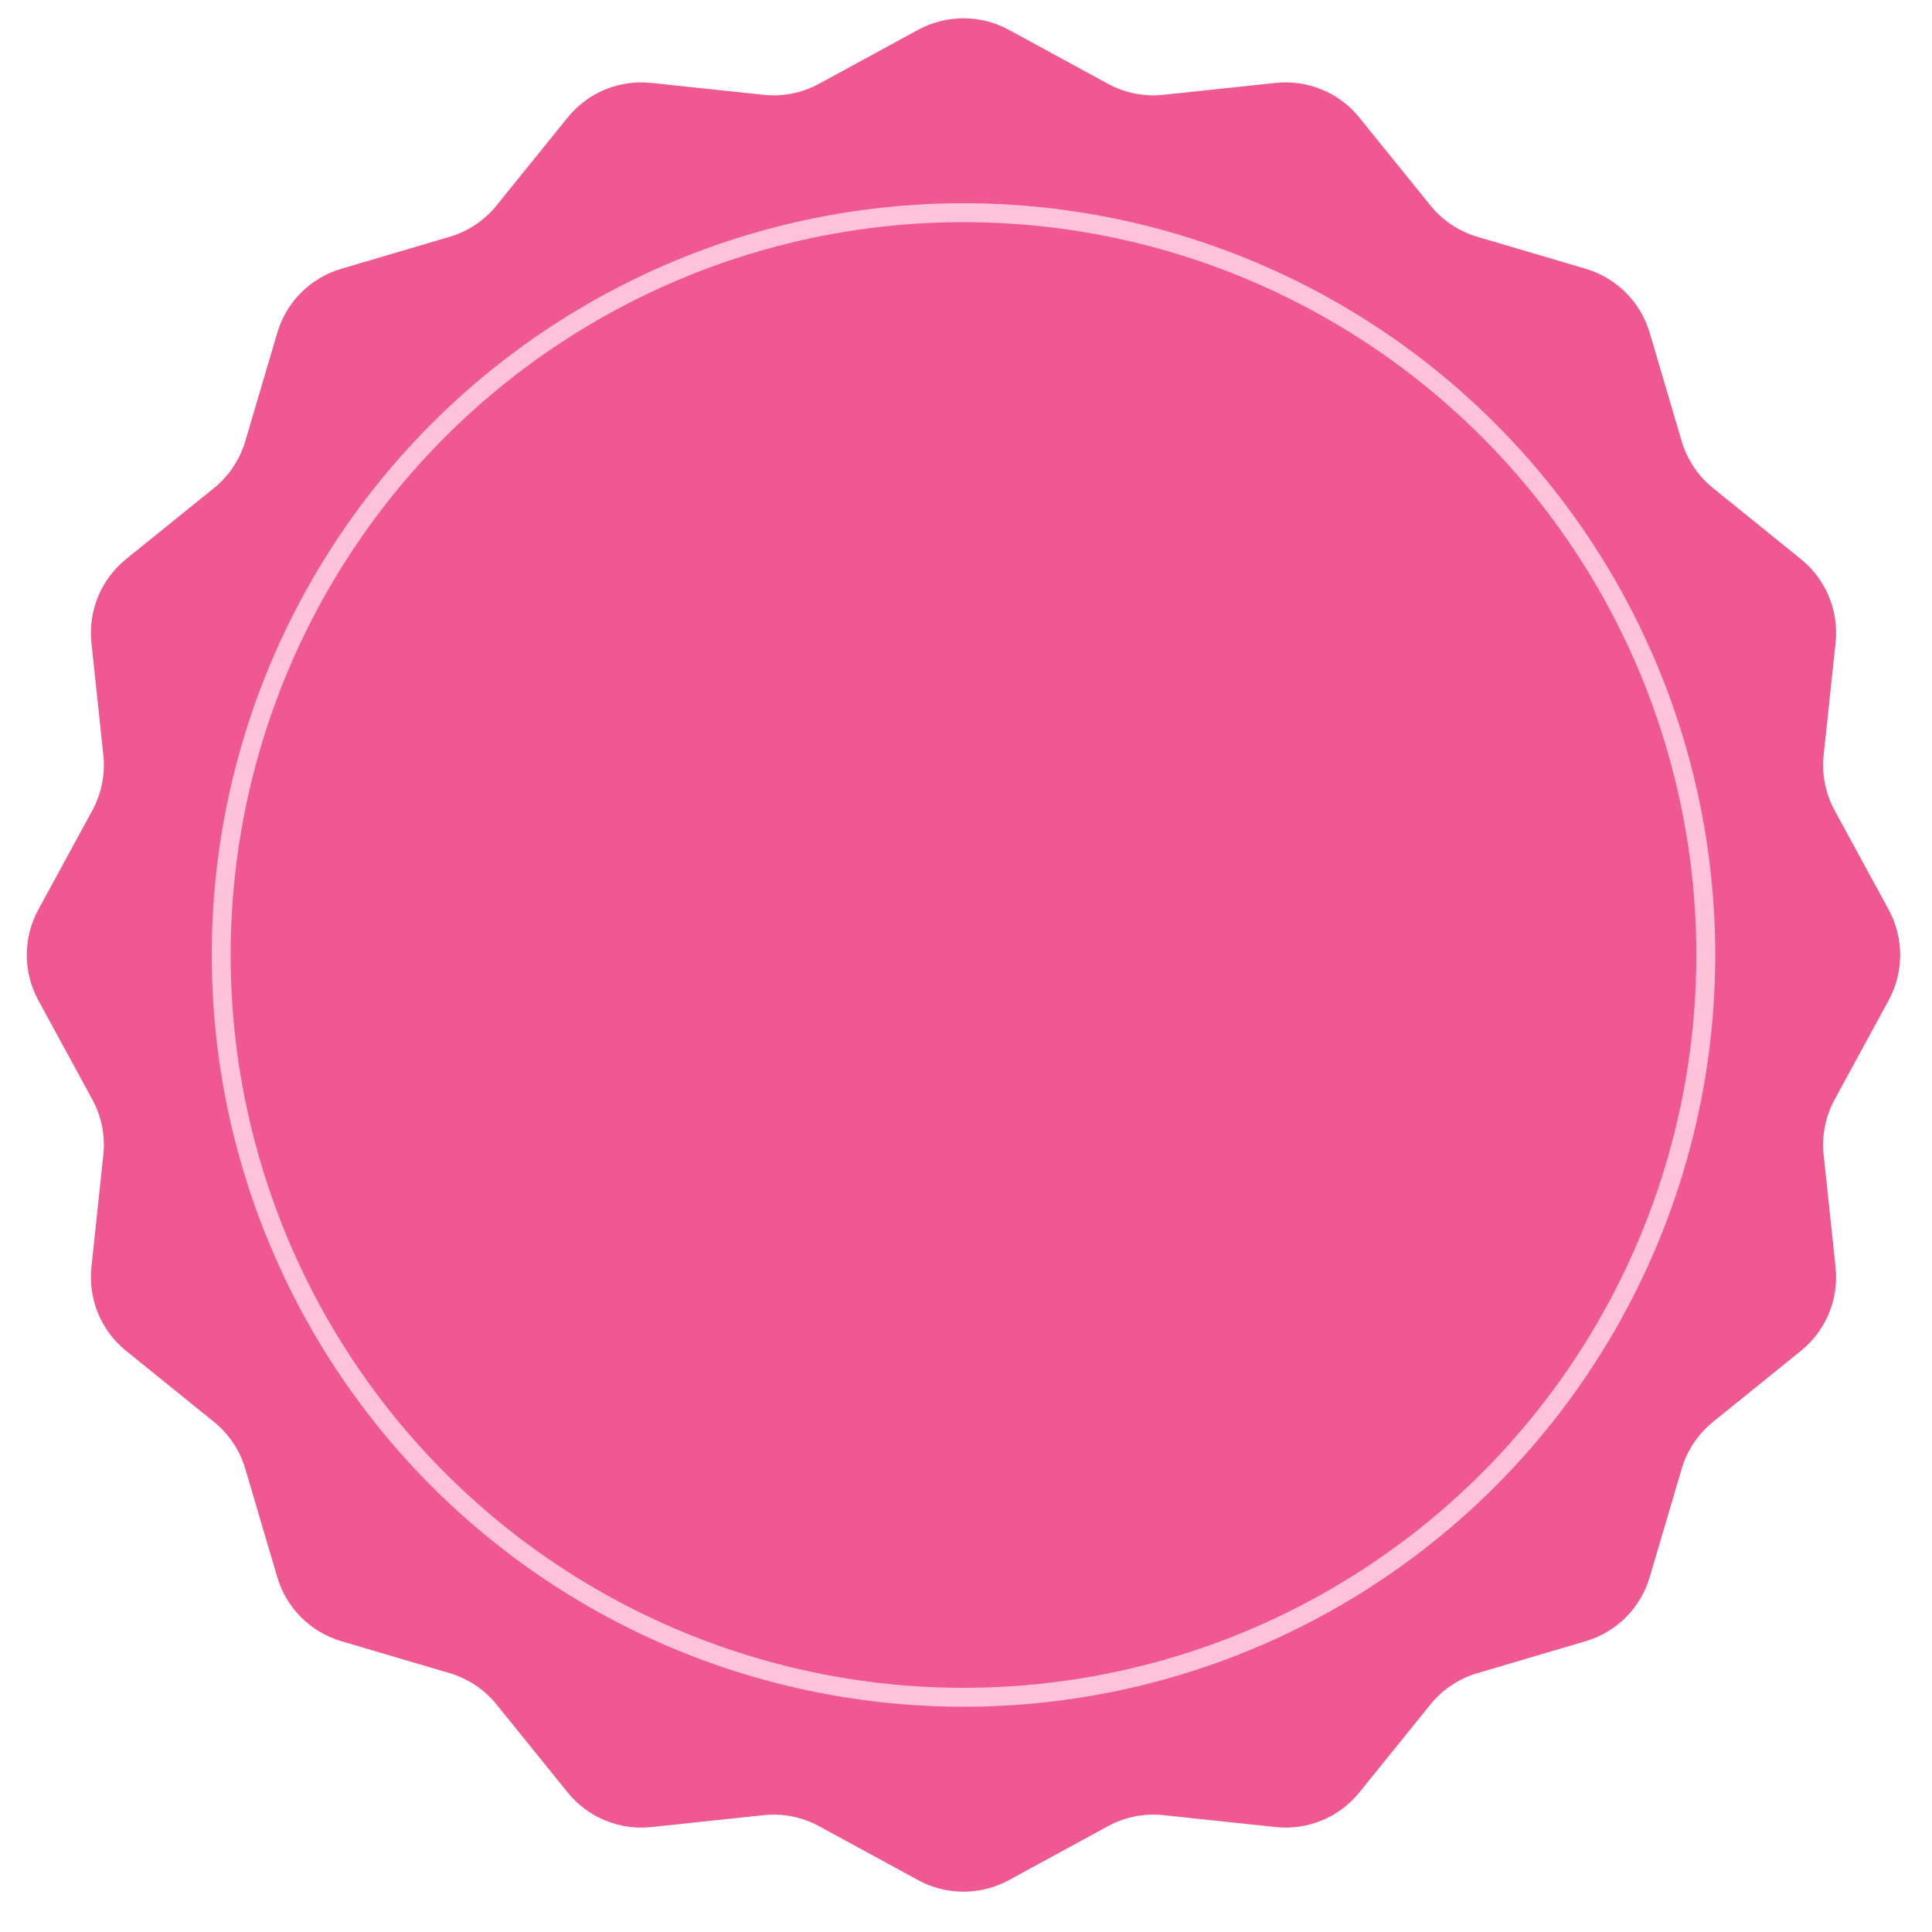
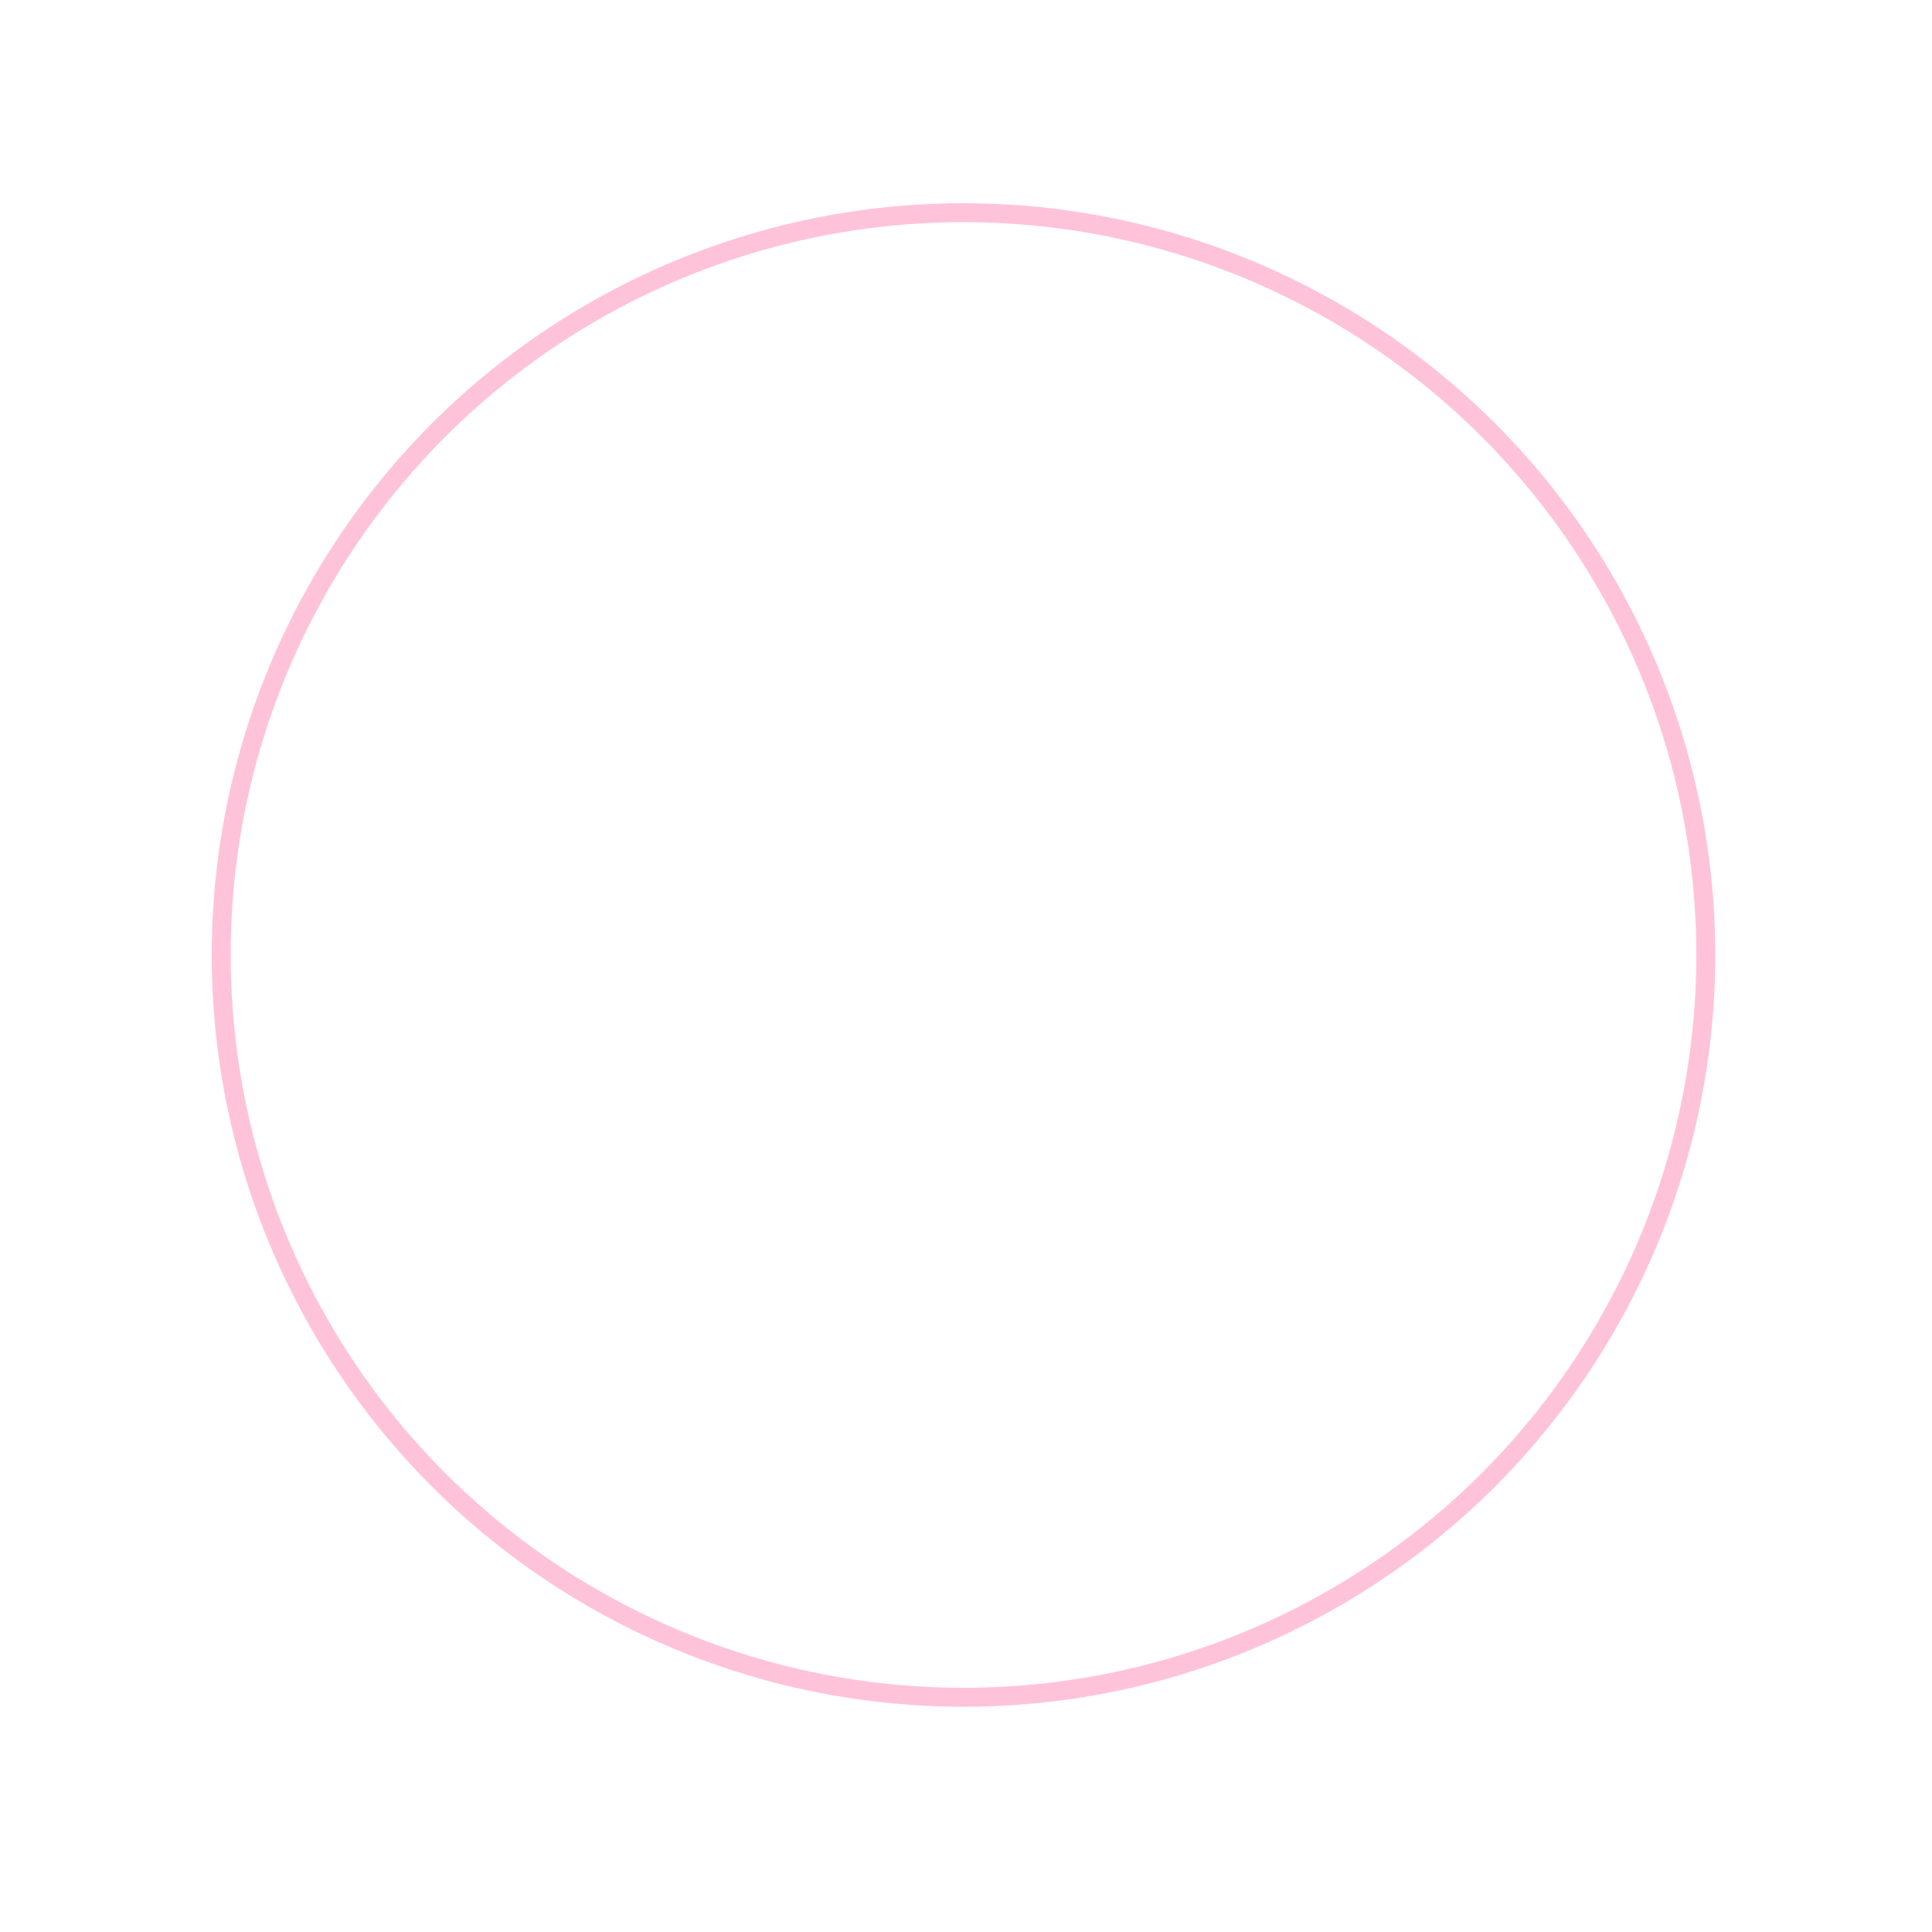
<svg xmlns="http://www.w3.org/2000/svg" width="61" height="61" viewBox="0 0 61 61" fill="none">
-   <path d="M28.991 0.941C29.883 0.456 30.959 0.456 31.851 0.941L34.985 2.647C35.518 2.937 36.127 3.058 36.73 2.994L40.279 2.618C41.288 2.511 42.282 2.922 42.92 3.712L45.163 6.487C45.545 6.959 46.061 7.304 46.643 7.476L50.065 8.486C51.039 8.773 51.8 9.534 52.087 10.508L53.097 13.93C53.269 14.512 53.614 15.028 54.086 15.41L56.861 17.653C57.651 18.291 58.063 19.285 57.956 20.294L57.579 23.843C57.515 24.446 57.636 25.055 57.926 25.588L59.632 28.722C60.117 29.614 60.117 30.69 59.632 31.582L57.926 34.716C57.636 35.249 57.515 35.858 57.579 36.461L57.956 40.01C58.063 41.019 57.651 42.014 56.861 42.651L54.086 44.894C53.614 45.276 53.269 45.792 53.097 46.374L52.087 49.796C51.8 50.77 51.039 51.531 50.065 51.818L46.643 52.828C46.061 53 45.545 53.345 45.163 53.817L42.92 56.592C42.282 57.382 41.288 57.794 40.279 57.687L36.73 57.31C36.127 57.246 35.518 57.367 34.985 57.657L31.851 59.363C30.959 59.848 29.883 59.848 28.991 59.363L25.857 57.657C25.324 57.367 24.715 57.246 24.112 57.31L20.563 57.687C19.554 57.794 18.56 57.382 17.922 56.592L15.679 53.817C15.297 53.345 14.781 53 14.199 52.828L10.777 51.818C9.803 51.531 9.042 50.77 8.755 49.796L7.745 46.374C7.573 45.792 7.228 45.276 6.756 44.894L3.981 42.651C3.192 42.014 2.78 41.019 2.887 40.01L3.263 36.461C3.327 35.858 3.206 35.249 2.916 34.716L1.21 31.582C0.725 30.69 0.725 29.614 1.21 28.722L2.916 25.588C3.206 25.055 3.327 24.446 3.263 23.843L2.887 20.294C2.78 19.285 3.192 18.291 3.981 17.653L6.756 15.41C7.228 15.028 7.573 14.512 7.745 13.93L8.755 10.508C9.042 9.534 9.803 8.773 10.777 8.486L14.199 7.476C14.781 7.304 15.297 6.959 15.679 6.487L17.922 3.712C18.56 2.922 19.554 2.511 20.563 2.618L24.112 2.994C24.715 3.058 25.324 2.937 25.857 2.647L28.991 0.941Z" fill="#F05891" />
  <circle cx="30.421" cy="30.152" r="23.437" stroke="#FFC3D9" stroke-width="0.598" />
</svg>